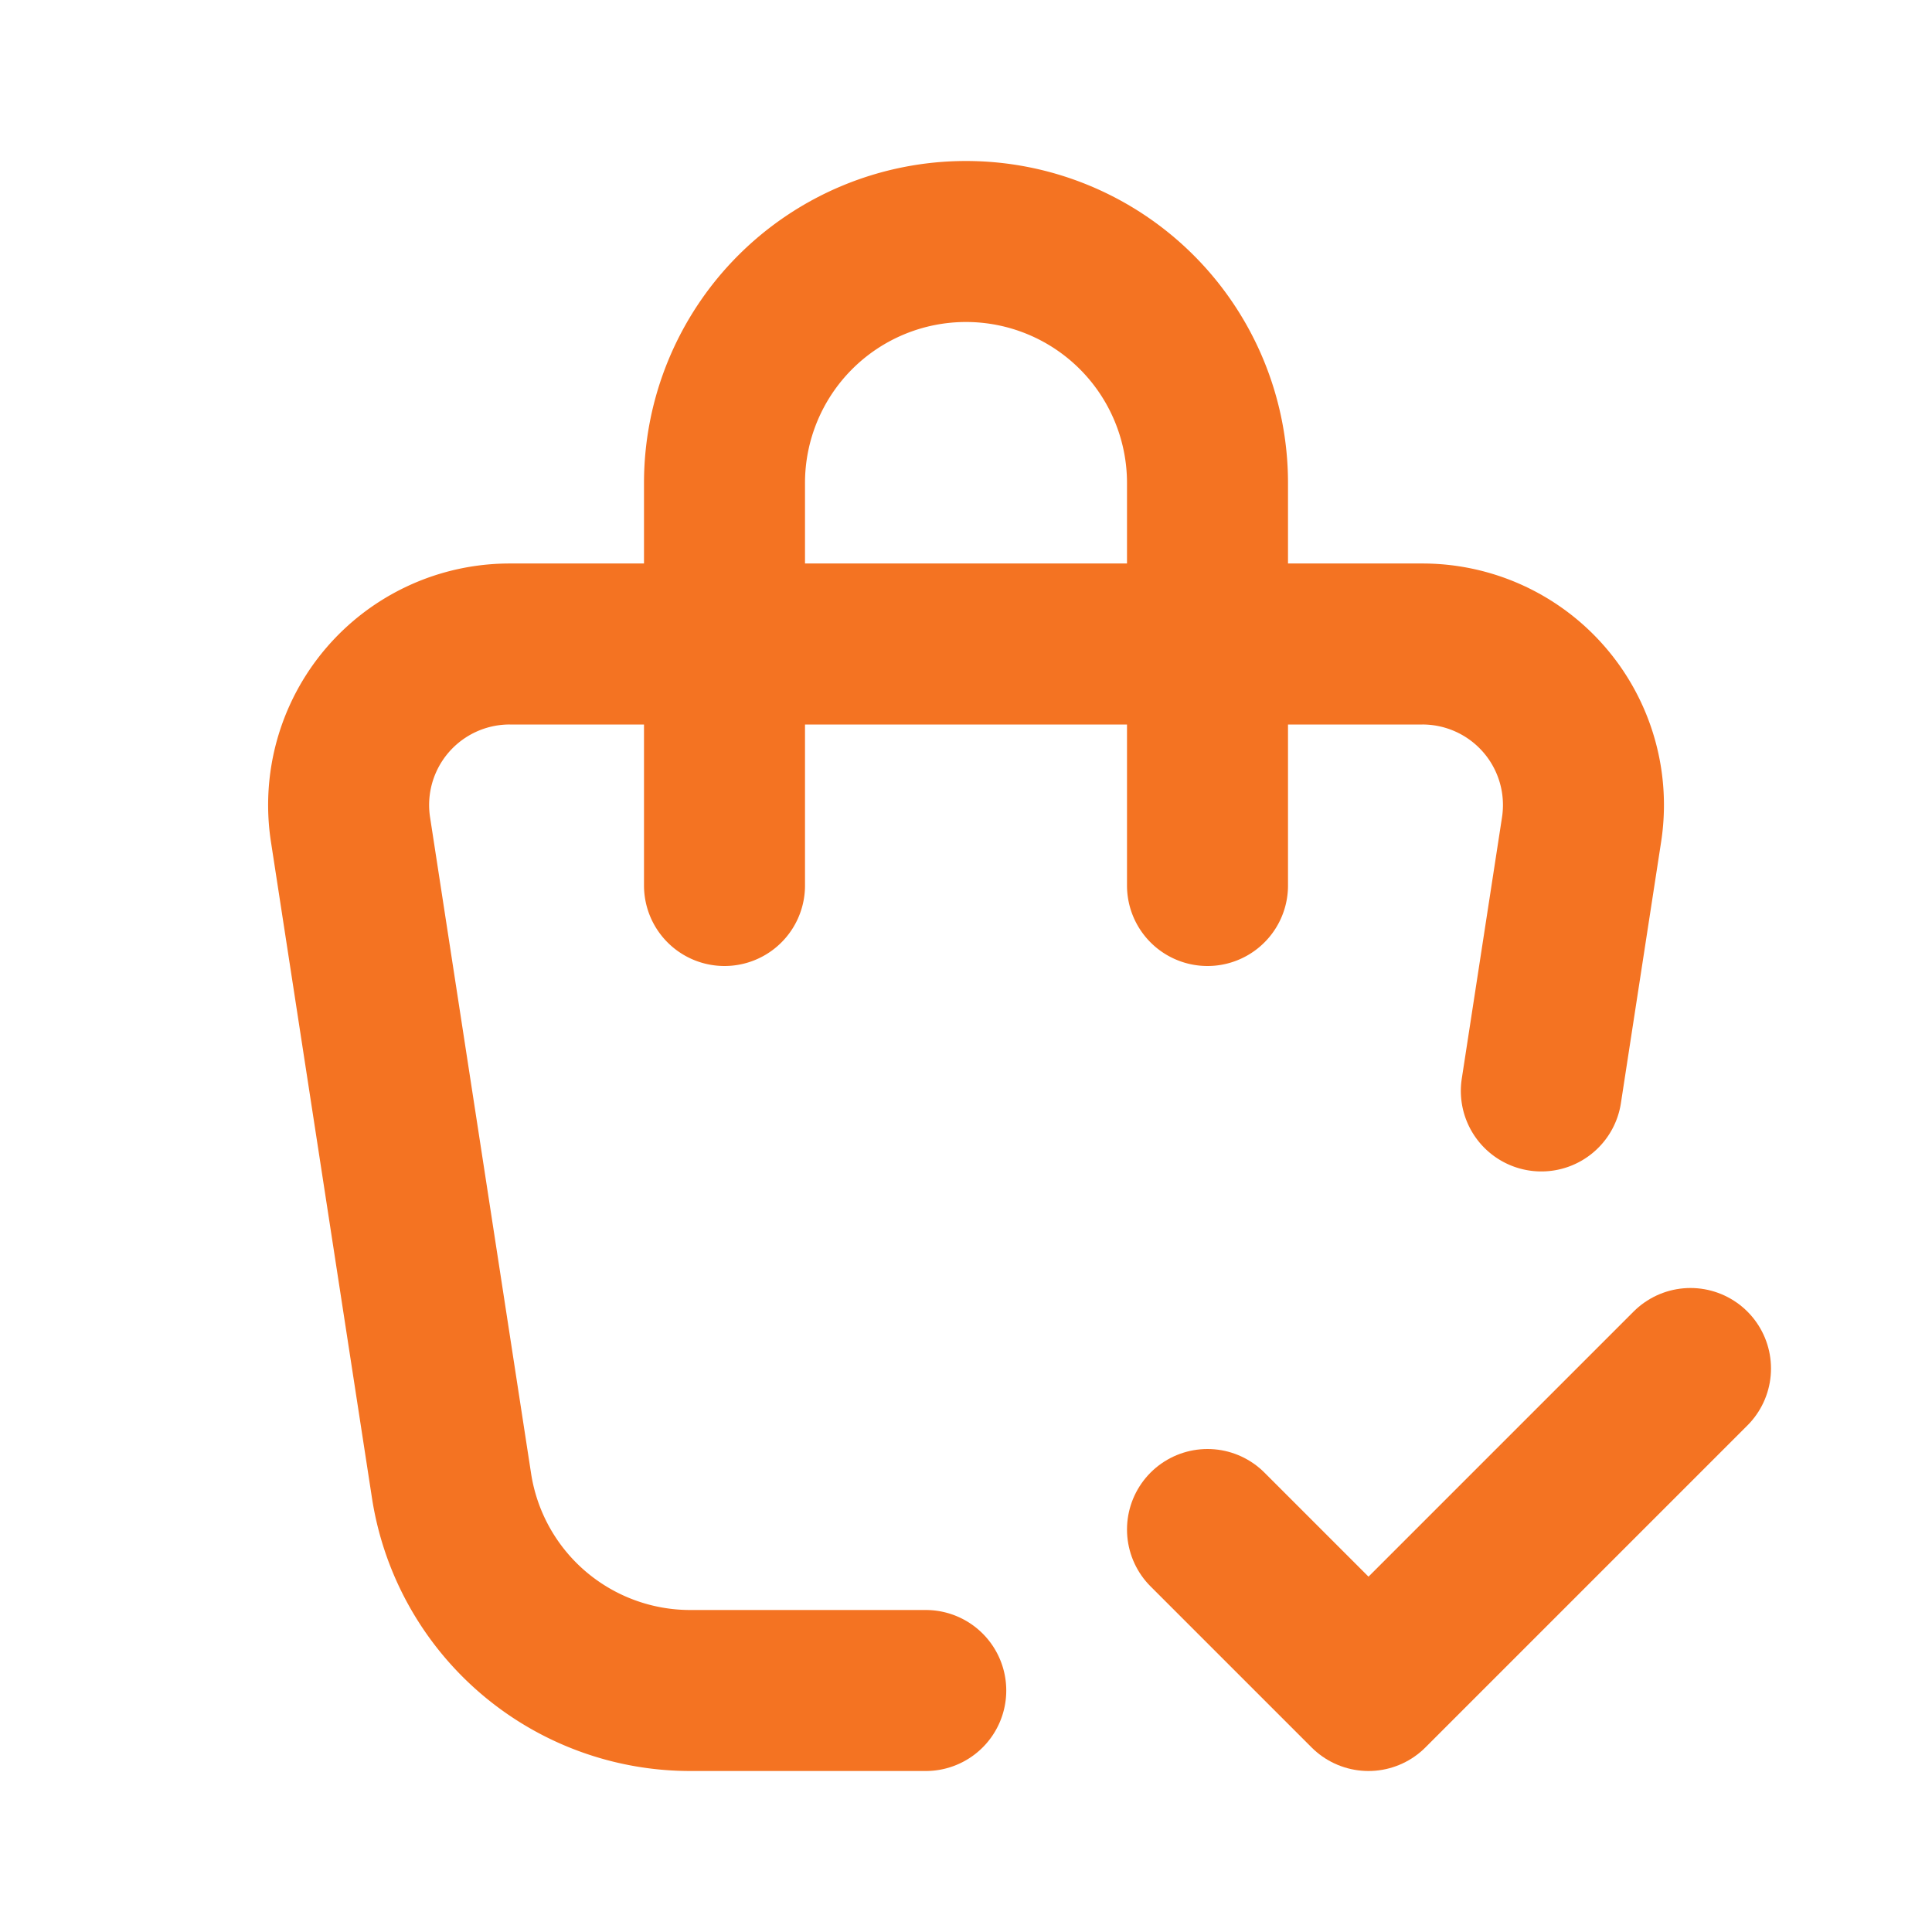
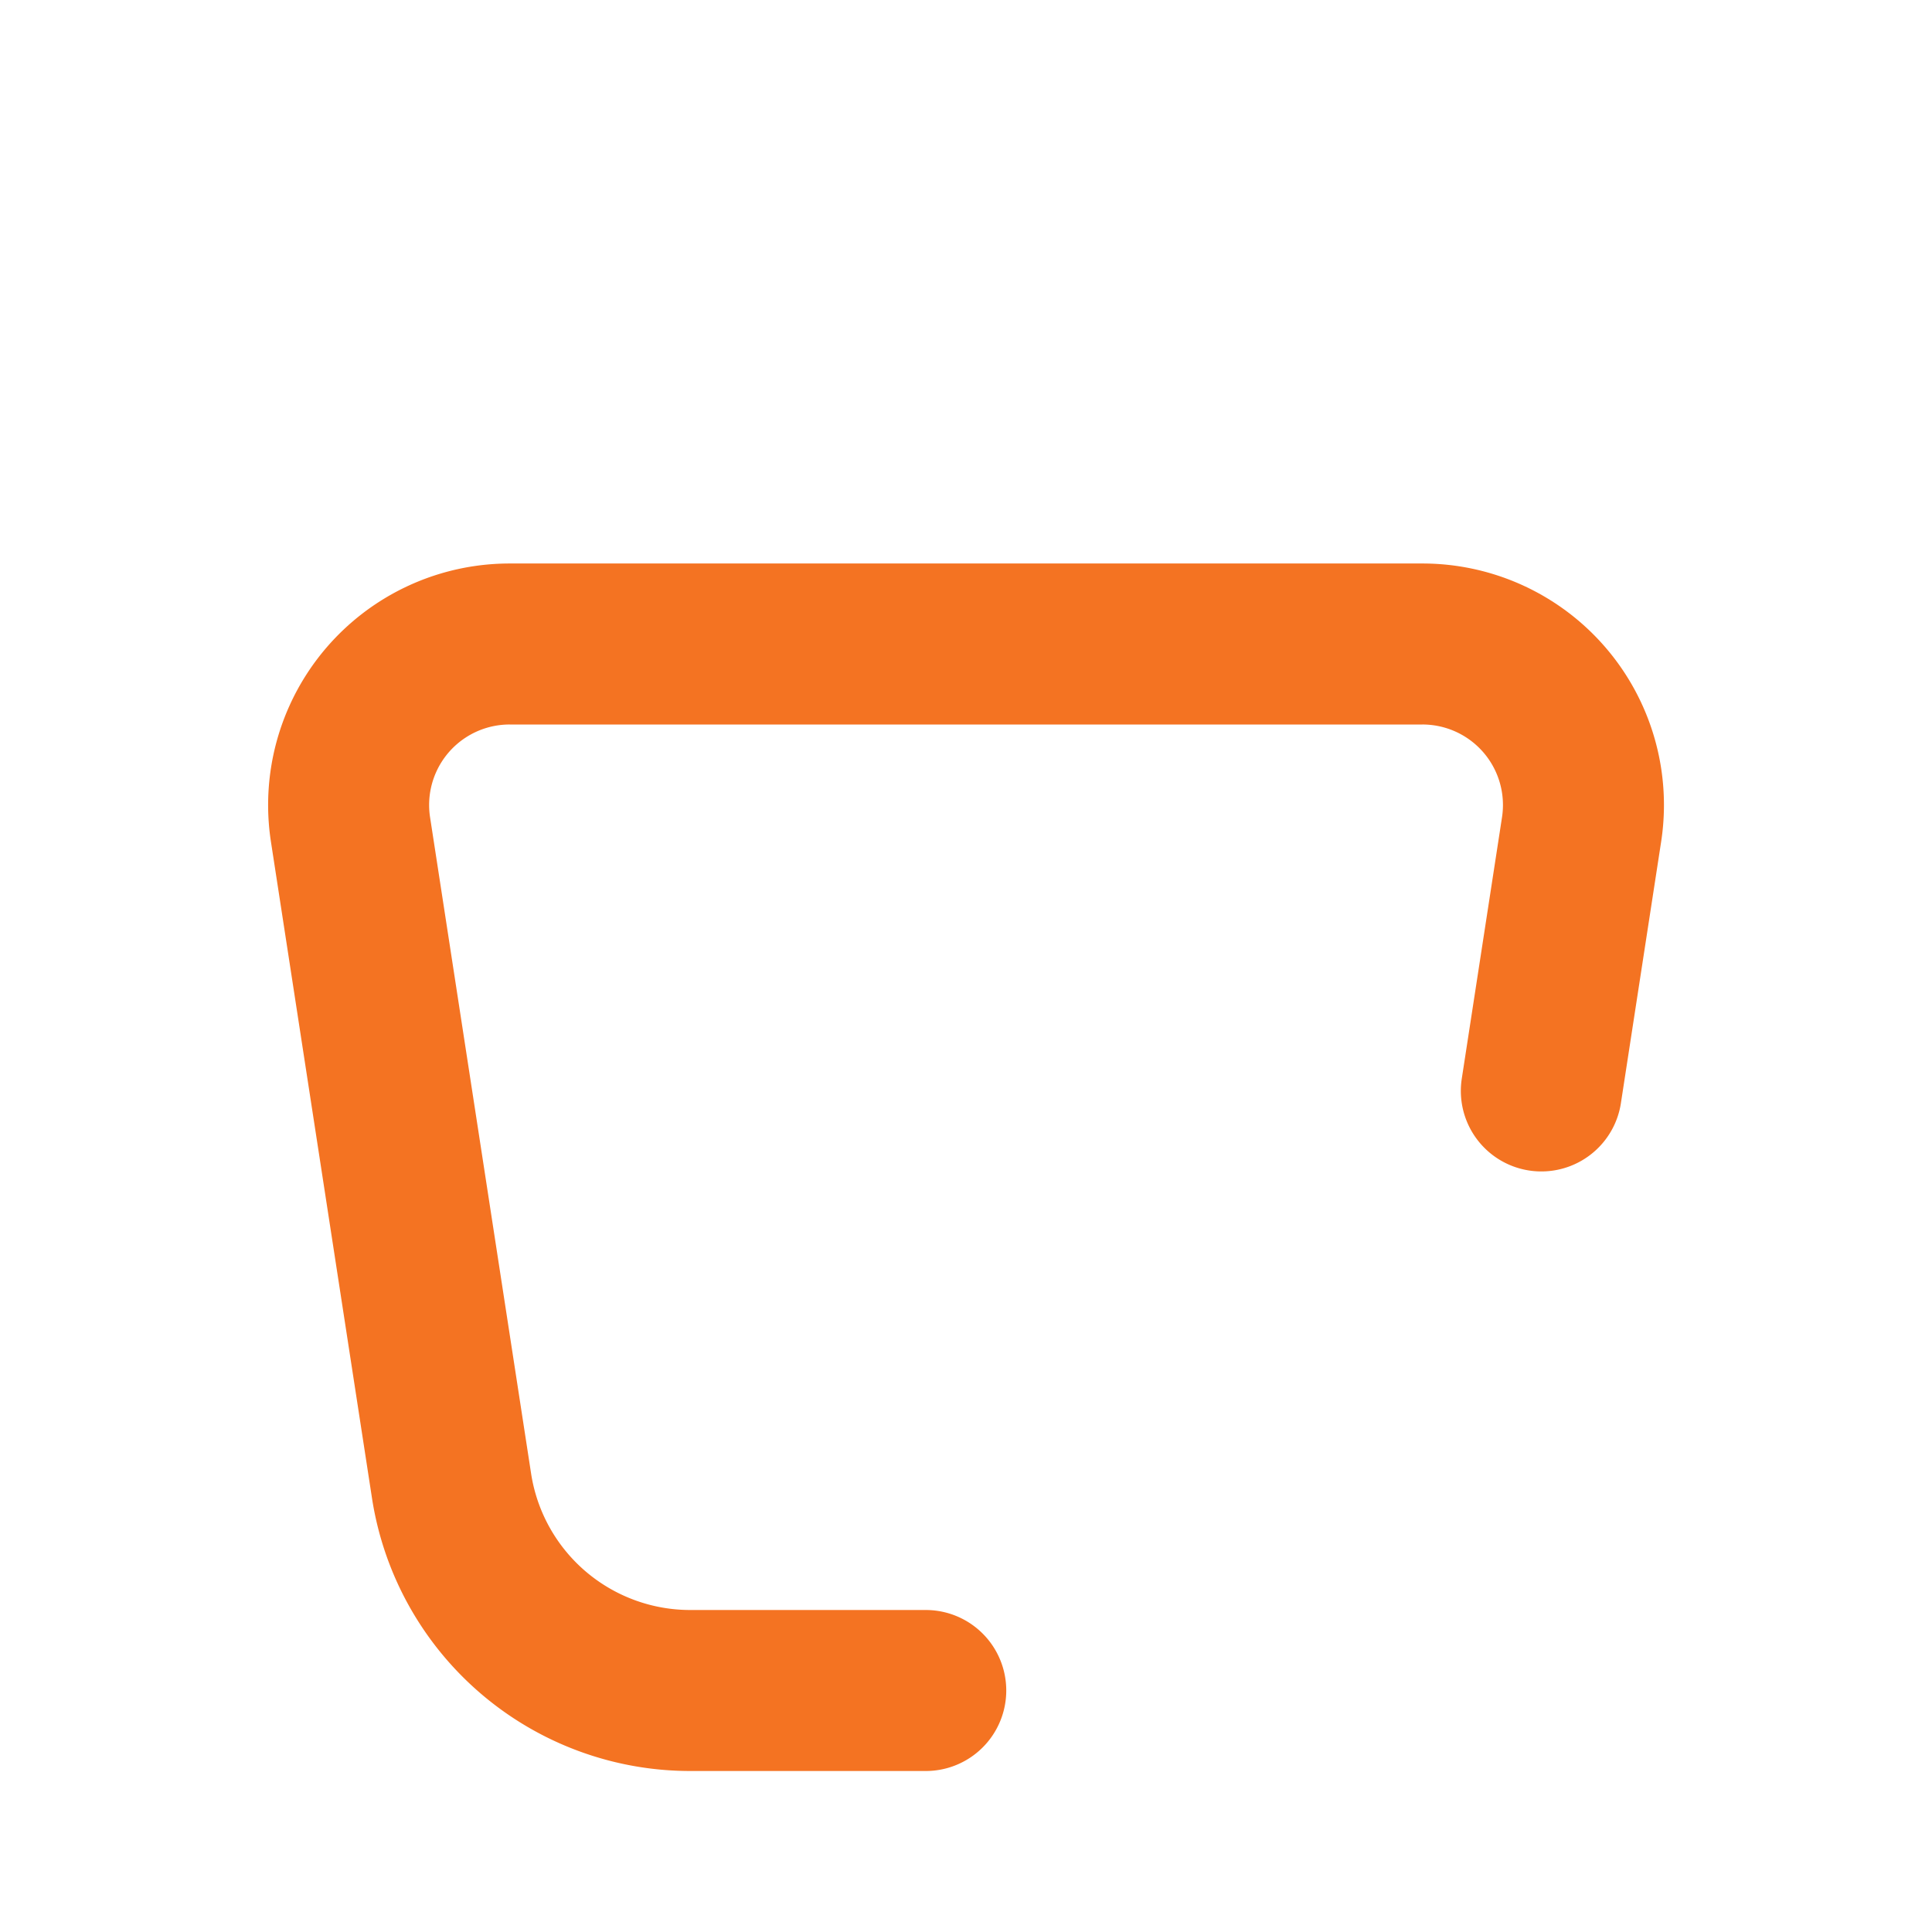
<svg xmlns="http://www.w3.org/2000/svg" width="24" height="24" viewBox="0 0 24 24" fill="none" stroke="#F47322" stroke-width="2" stroke-linecap="round" stroke-linejoin="round" class="icon icon-tabler icons-tabler-outline icon-tabler-shopping-bag-check">
  <path stroke="none" d="M0 0h24v24H0z" fill="none" />
  <path d="M11.5 21h-2.926a3 3 0 0 1 -2.965 -2.544l-1.255 -8.152a2 2 0 0 1 1.977 -2.304h11.339a2 2 0 0 1 1.977 2.304l-.5 3.248" />
-   <path d="M9 11v-5a3 3 0 0 1 6 0v5" />
-   <path d="M15 19l2 2l4 -4" />
</svg>